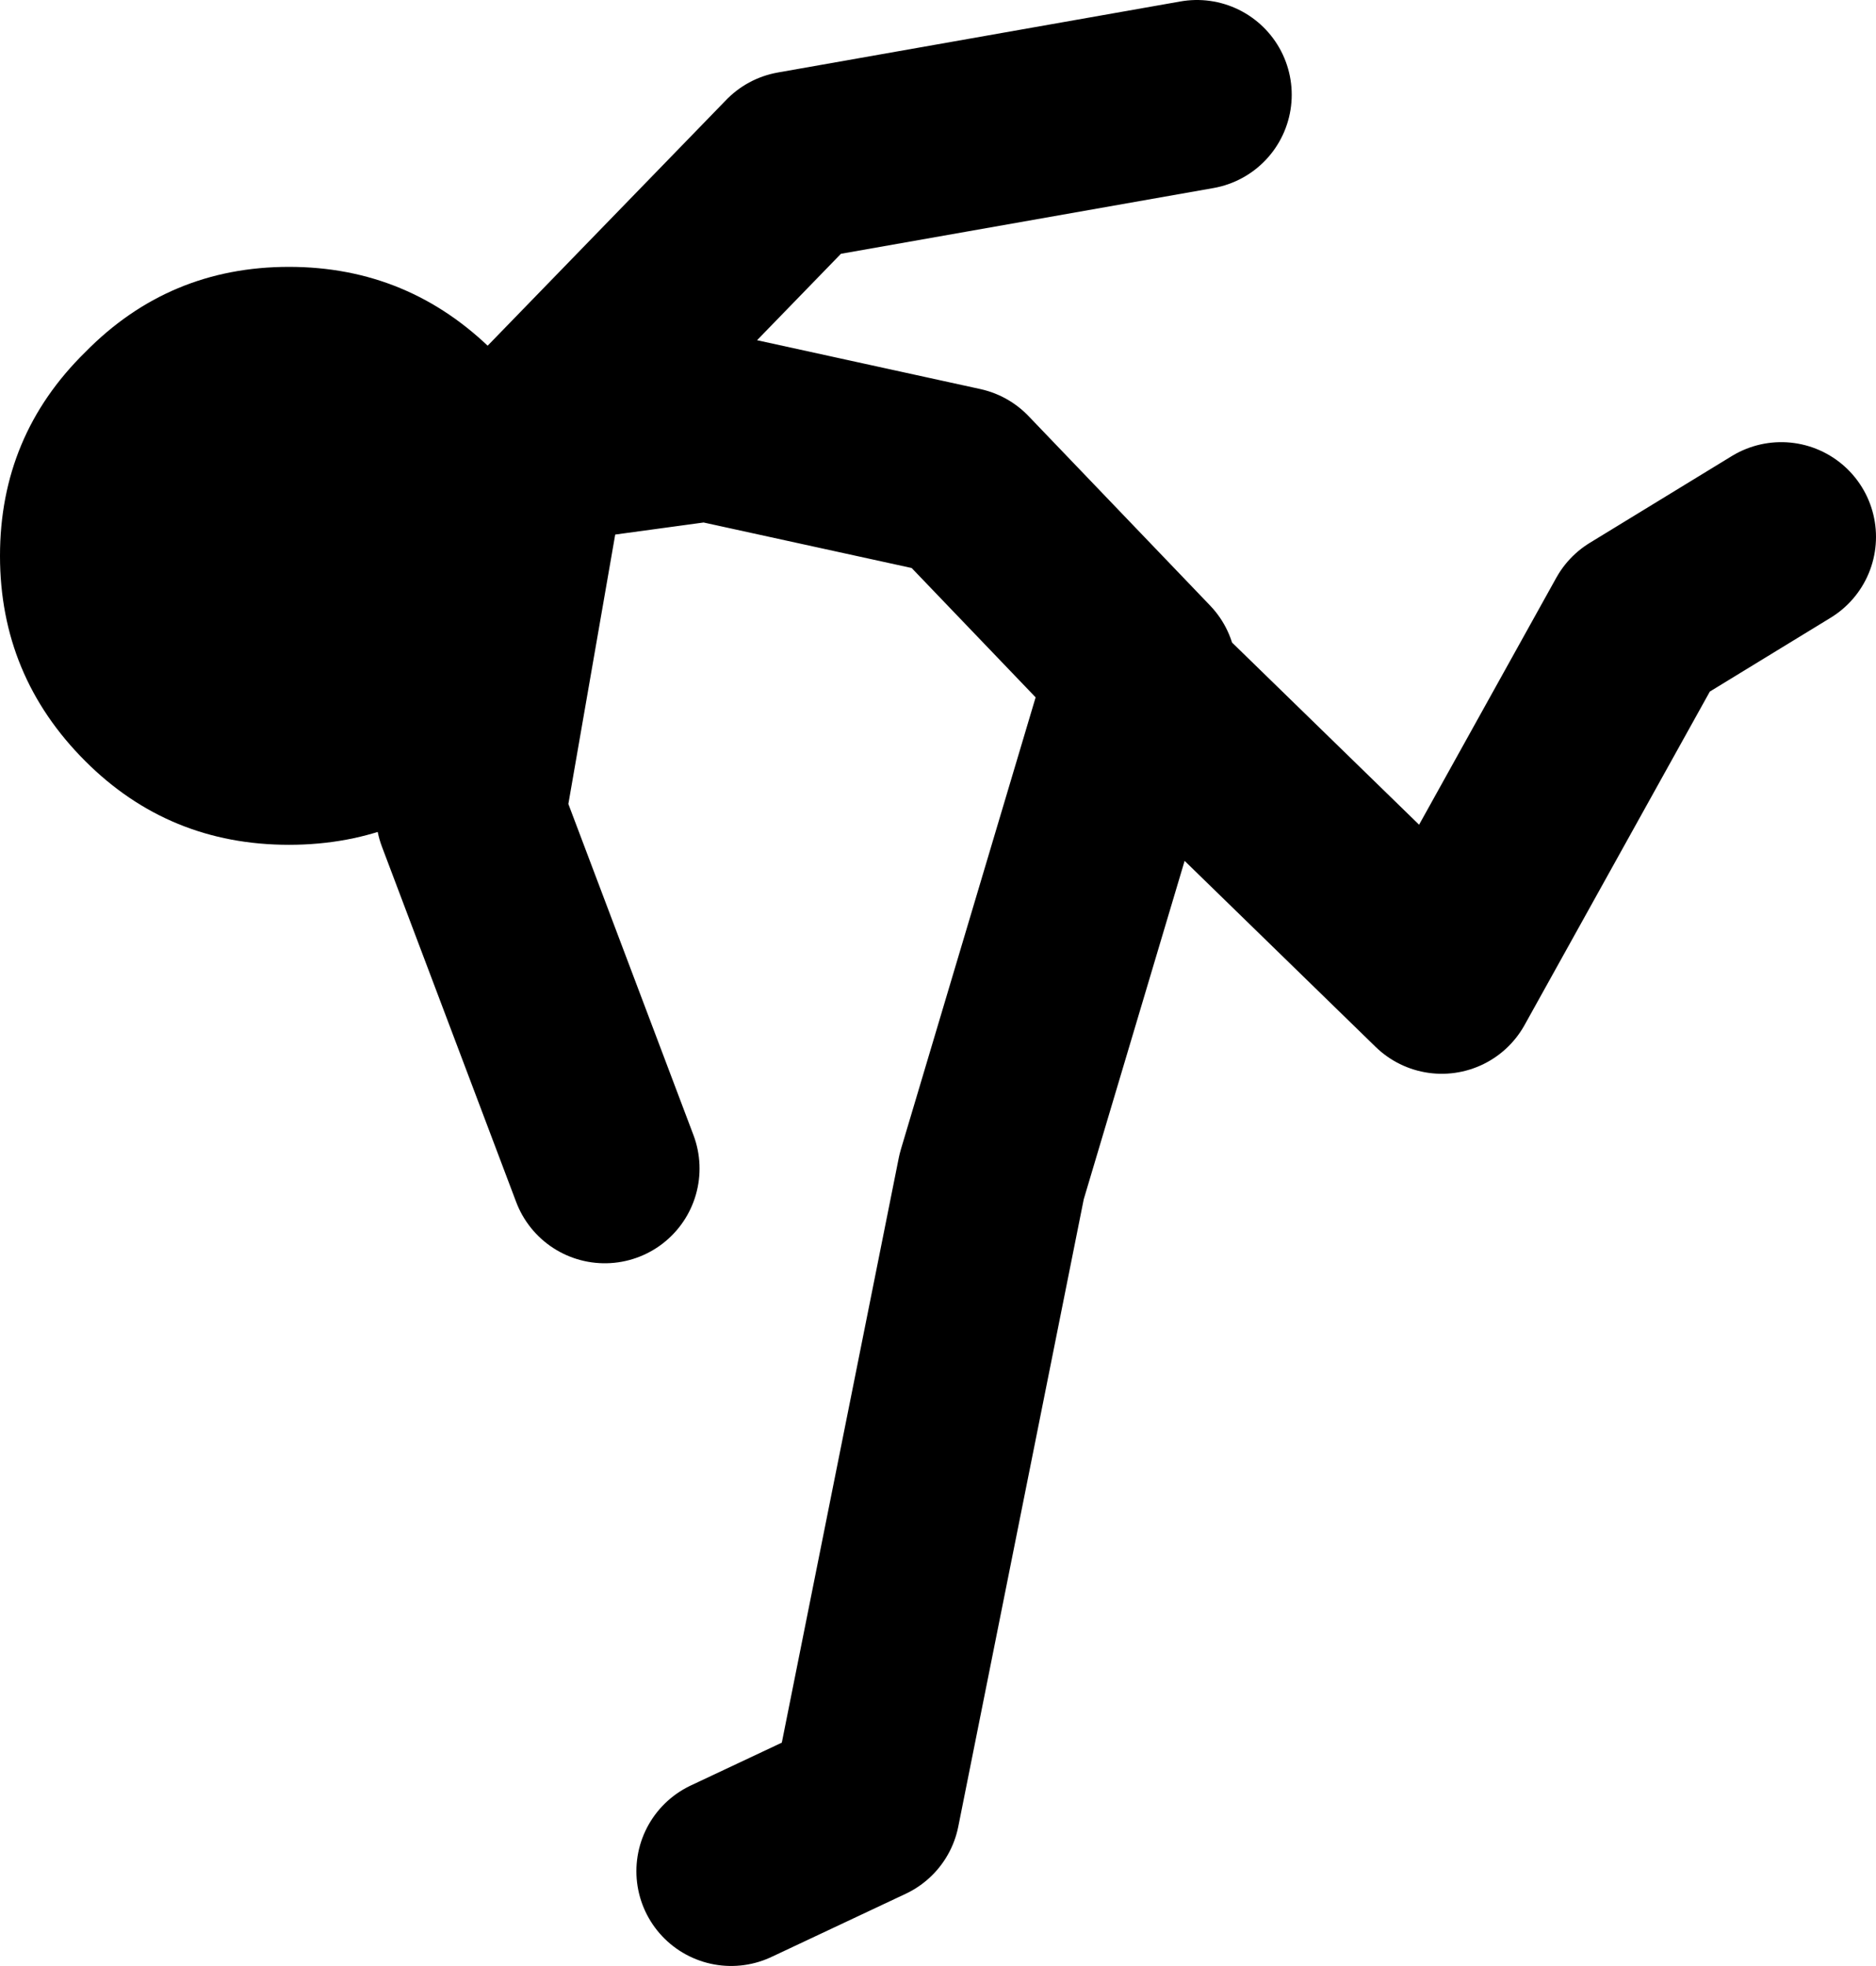
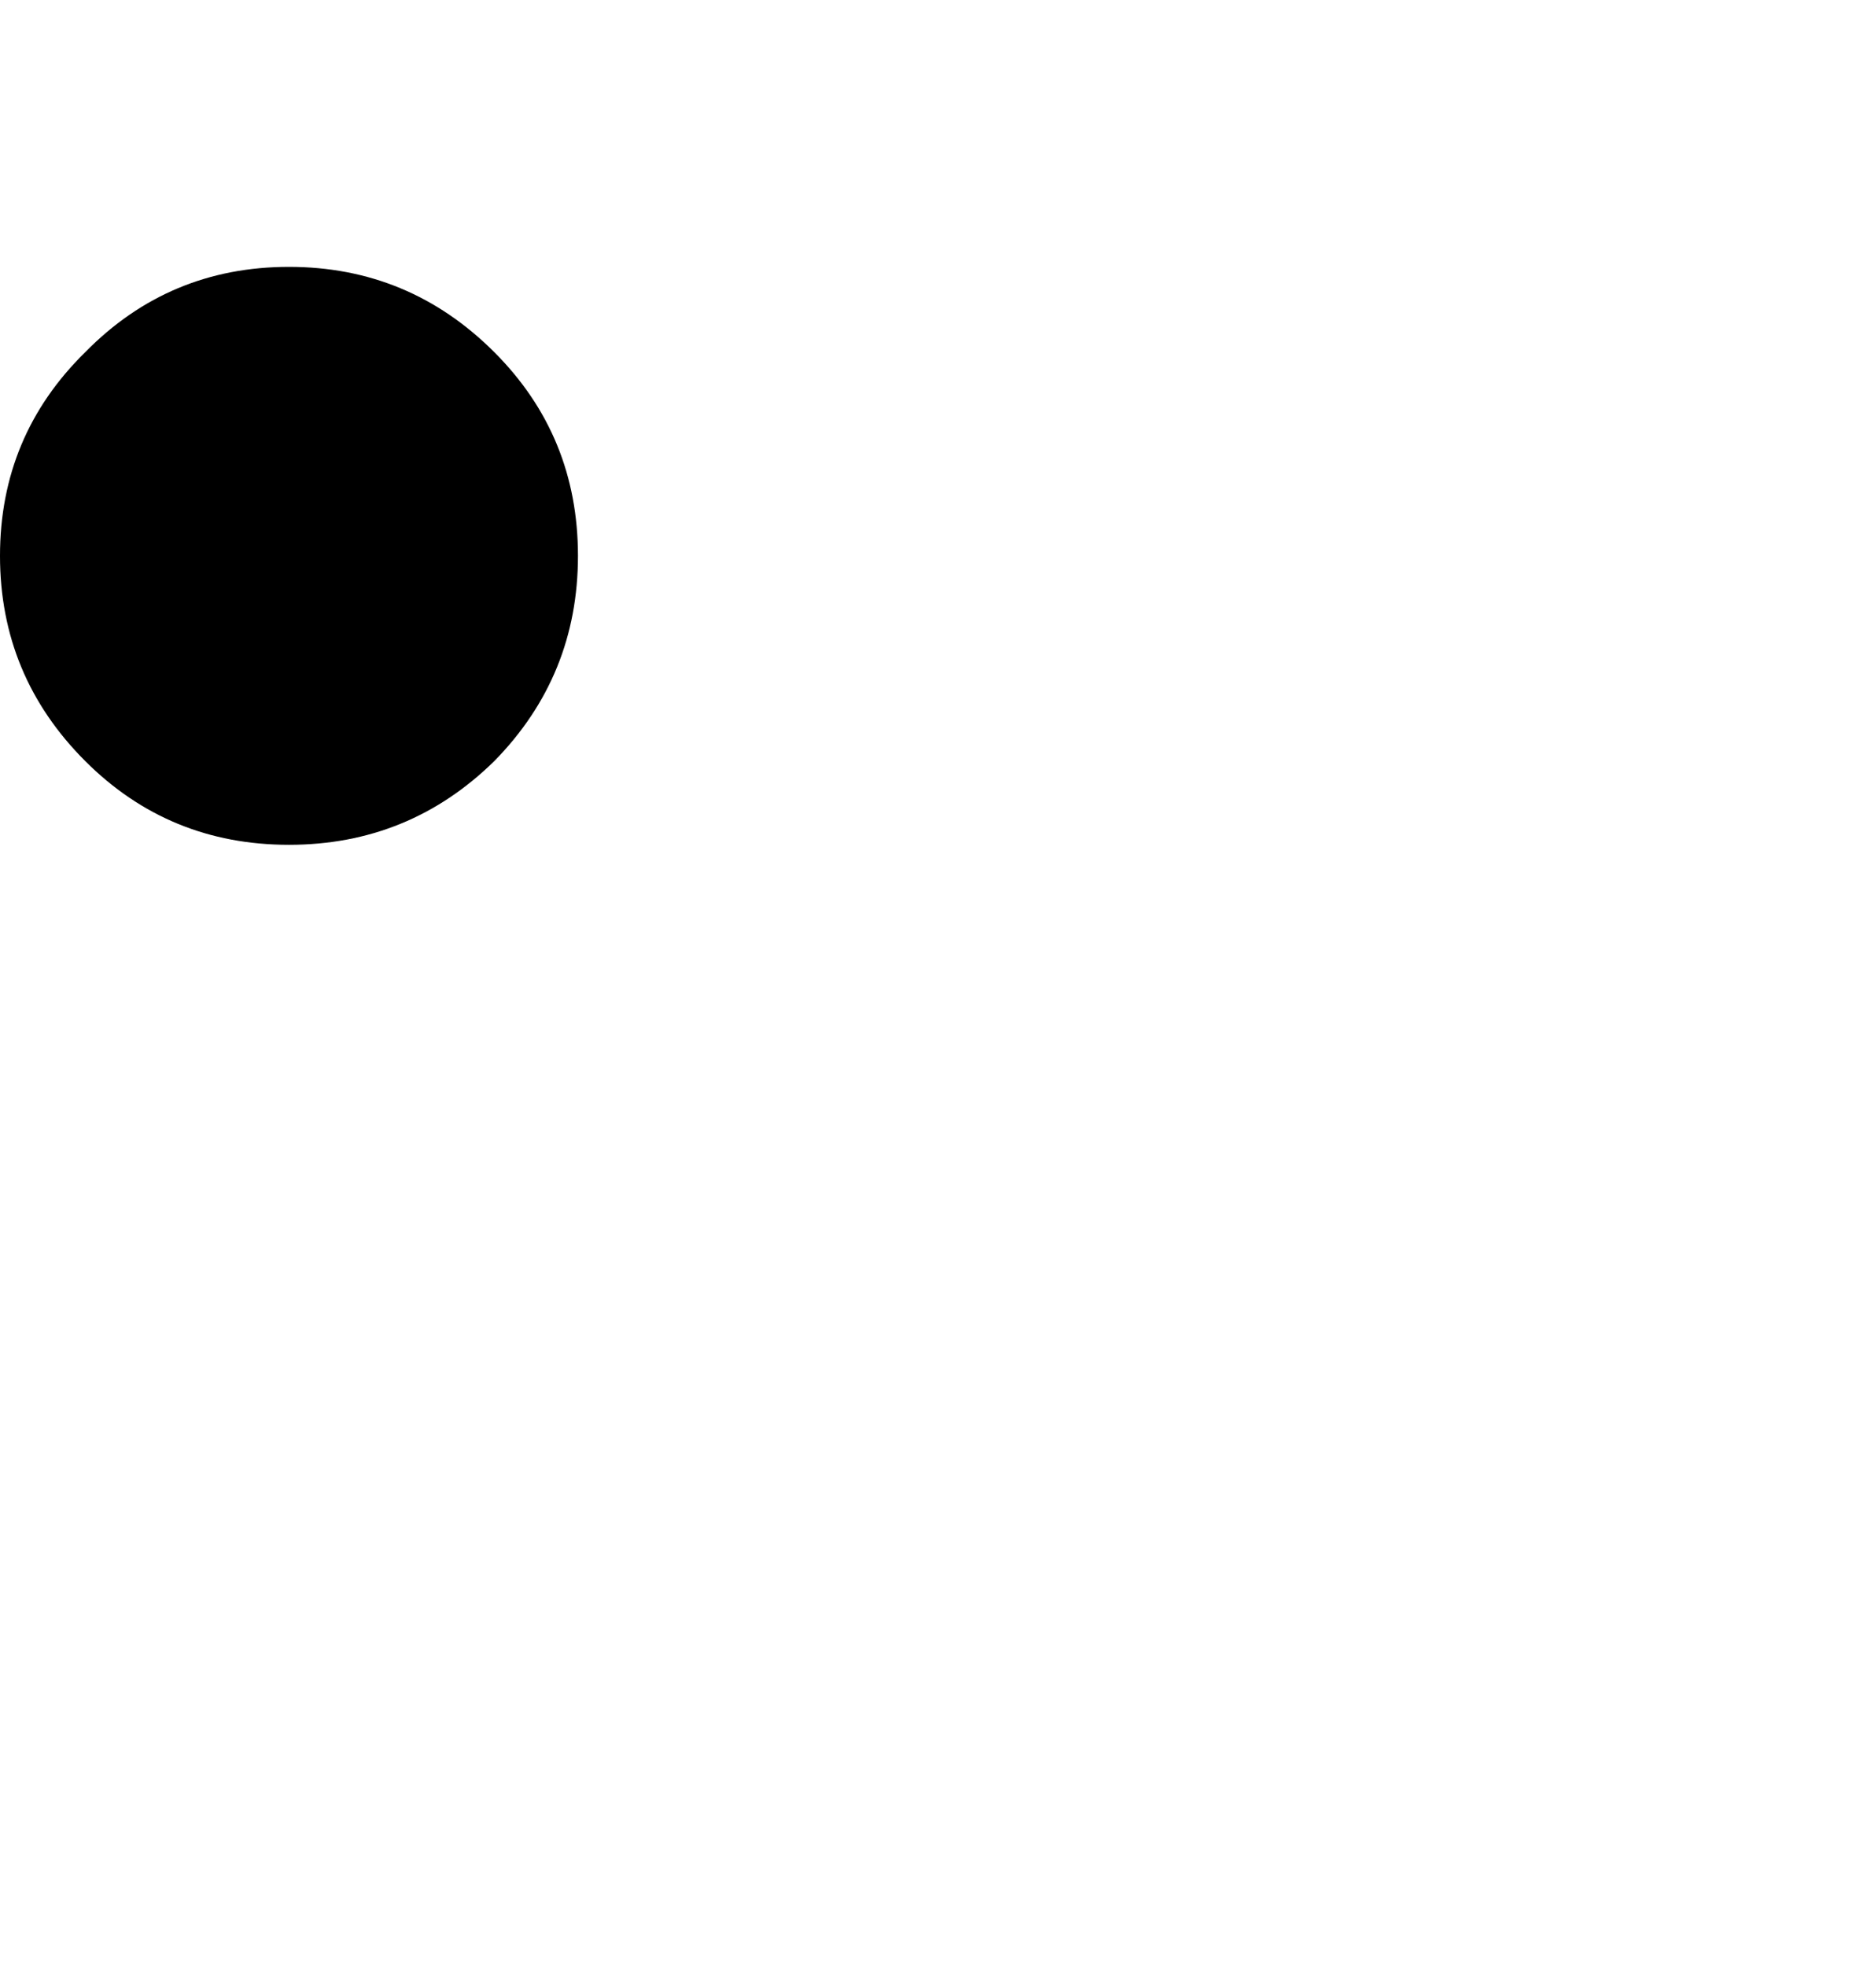
<svg xmlns="http://www.w3.org/2000/svg" height="62.25px" width="59.4px">
  <g transform="matrix(1.0, 0.0, 0.0, 1.0, 116.4, 3.75)">
-     <path d="M-97.25 33.25 L-101.5 22.0 -99.5 10.5 -94.0 9.75 -86.0 11.5 -80.25 17.5 -80.35 17.9 -70.75 27.25 -64.5 16.0 -60.0 13.25 M-99.5 10.0 L-91.25 1.5 -78.5 -0.75 M-93.25 55.5 L-89.0 53.5 -85.0 33.5 -80.35 17.9" fill="none" stroke="#000000" stroke-linecap="round" stroke-linejoin="round" stroke-width="6.0" />
    <path d="M-107.25 23.0 Q-111.05 23.0 -113.7 20.35 -116.4 17.65 -116.4 13.85 -116.4 10.05 -113.7 7.4 -111.05 4.7 -107.25 4.7 -103.45 4.7 -100.75 7.4 -98.1 10.05 -98.1 13.85 -98.1 17.65 -100.75 20.35 -103.45 23.0 -107.25 23.0" fill="#000000" fill-rule="evenodd" stroke="none" />
  </g>
</svg>